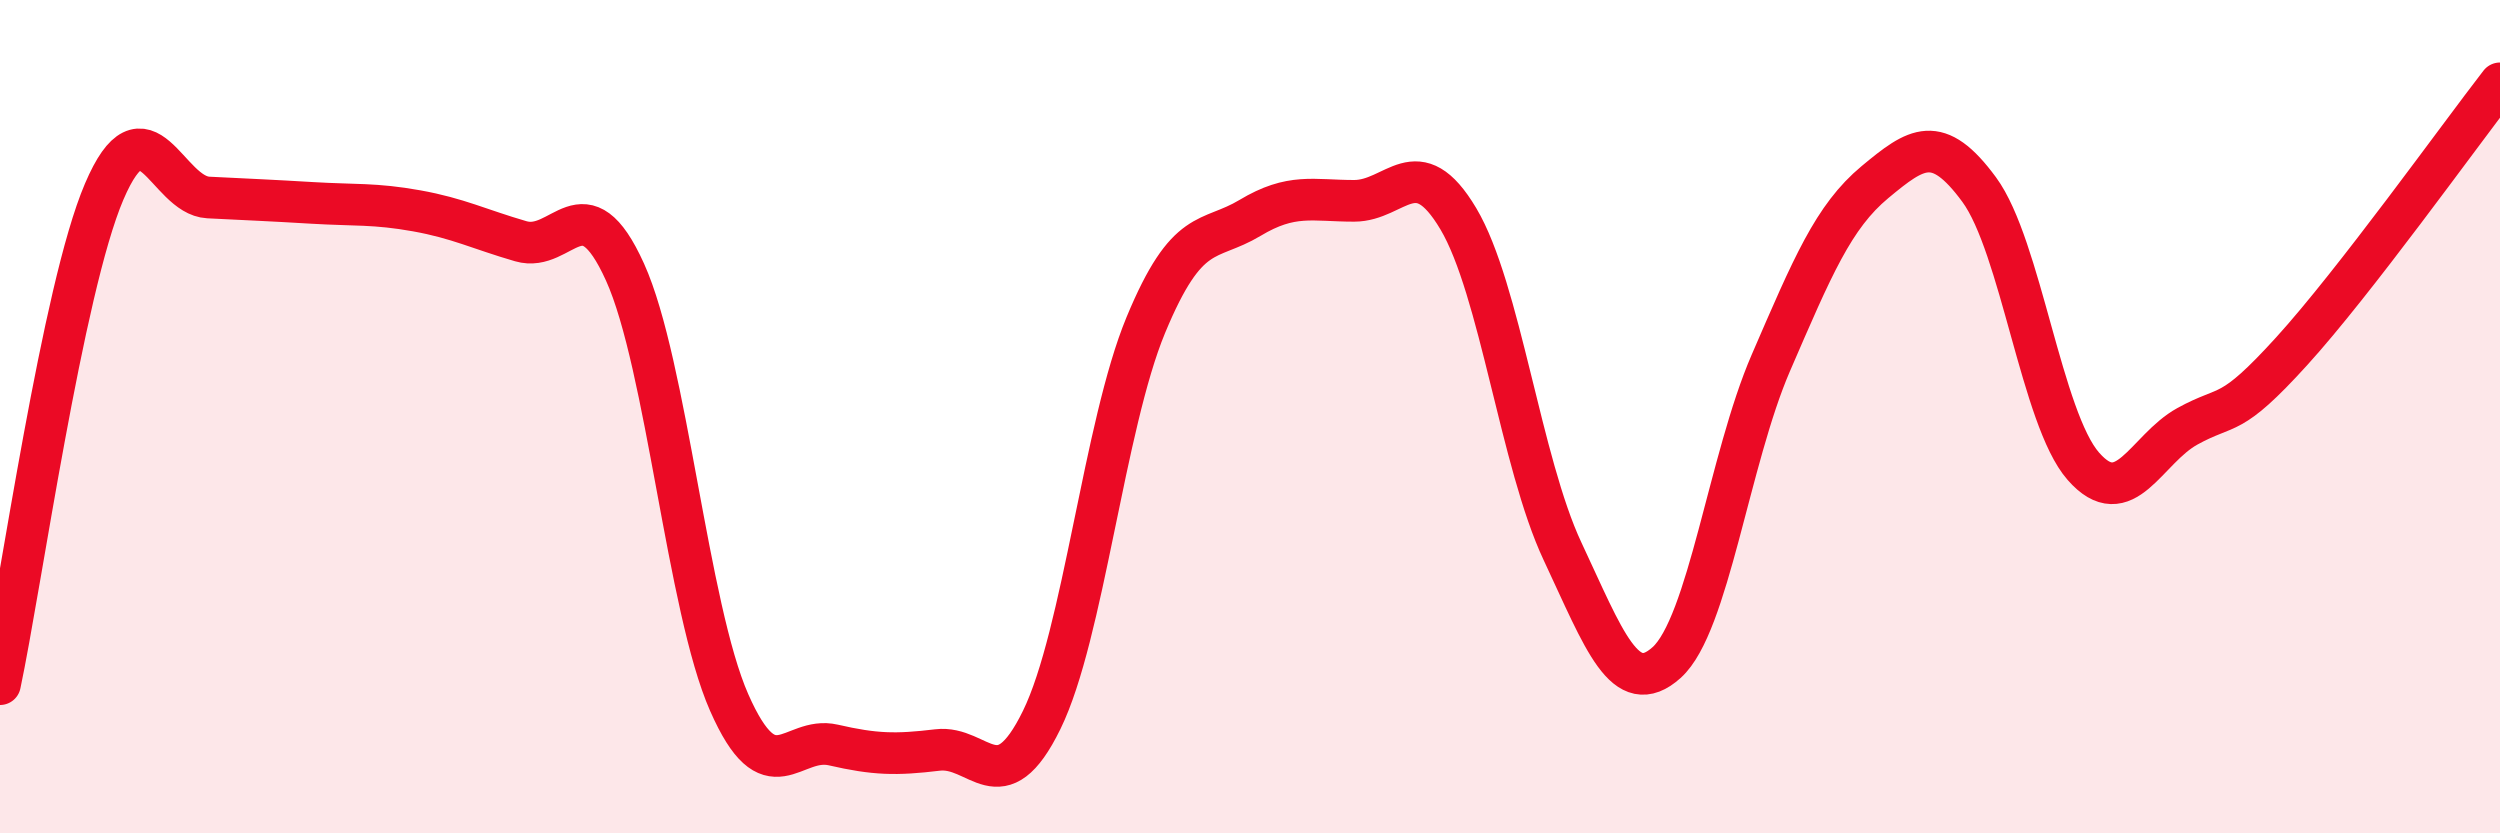
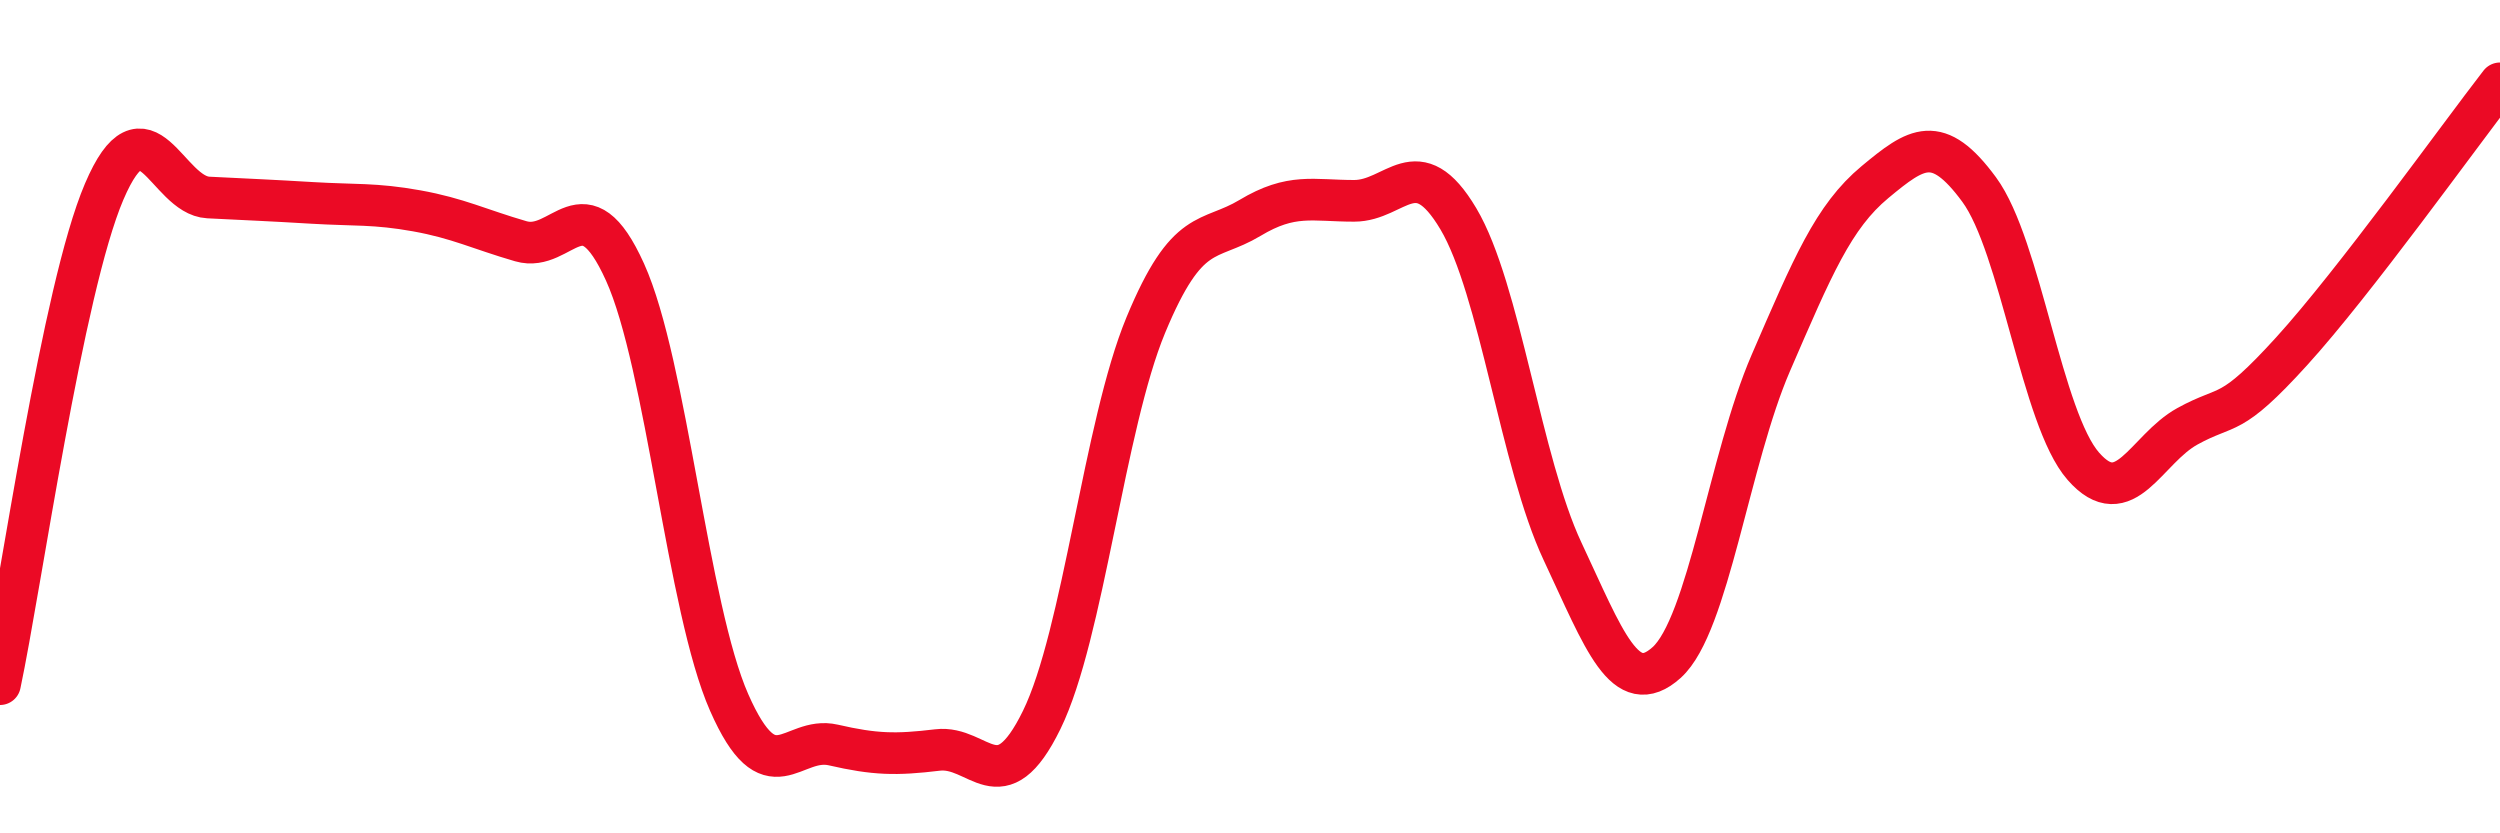
<svg xmlns="http://www.w3.org/2000/svg" width="60" height="20" viewBox="0 0 60 20">
-   <path d="M 0,16.42 C 0.5,14.06 1.5,6.94 2.5,4.6 C 3.5,2.26 4,4.69 5,4.74 C 6,4.79 6.5,4.81 7.5,4.87 C 8.5,4.93 9,4.88 10,5.06 C 11,5.24 11.5,5.5 12.5,5.79 C 13.5,6.08 14,4.32 15,6.53 C 16,8.74 16.5,14.59 17.5,16.86 C 18.5,19.13 19,17.65 20,17.88 C 21,18.11 21.5,18.12 22.5,18 C 23.5,17.88 24,19.32 25,17.28 C 26,15.24 26.5,10.21 27.5,7.8 C 28.5,5.39 29,5.83 30,5.23 C 31,4.63 31.5,4.82 32.5,4.82 C 33.5,4.82 34,3.57 35,5.25 C 36,6.93 36.5,11.1 37.5,13.23 C 38.5,15.36 39,16.8 40,15.9 C 41,15 41.5,11.02 42.5,8.71 C 43.5,6.4 44,5.2 45,4.37 C 46,3.54 46.5,3.19 47.5,4.55 C 48.5,5.91 49,10.05 50,11.19 C 51,12.33 51.5,10.78 52.5,10.23 C 53.5,9.68 53.5,10.08 55,8.43 C 56.5,6.78 59,3.29 60,2L60 20L0 20Z" fill="#EB0A25" opacity="0.1" stroke-linecap="round" stroke-linejoin="round" />
  <path d="M 0,16.42 C 0.5,14.06 1.5,6.94 2.5,4.6 C 3.5,2.26 4,4.69 5,4.74 C 6,4.79 6.5,4.81 7.5,4.87 C 8.5,4.93 9,4.88 10,5.06 C 11,5.24 11.5,5.5 12.5,5.79 C 13.5,6.08 14,4.32 15,6.53 C 16,8.74 16.5,14.59 17.5,16.86 C 18.5,19.13 19,17.65 20,17.88 C 21,18.11 21.5,18.12 22.5,18 C 23.5,17.88 24,19.32 25,17.28 C 26,15.24 26.5,10.21 27.5,7.8 C 28.5,5.39 29,5.83 30,5.23 C 31,4.63 31.5,4.82 32.5,4.82 C 33.5,4.82 34,3.57 35,5.25 C 36,6.93 36.5,11.1 37.5,13.23 C 38.5,15.36 39,16.8 40,15.9 C 41,15 41.5,11.02 42.5,8.71 C 43.5,6.4 44,5.2 45,4.37 C 46,3.54 46.5,3.19 47.5,4.55 C 48.5,5.91 49,10.05 50,11.19 C 51,12.33 51.5,10.78 52.5,10.23 C 53.5,9.68 53.5,10.08 55,8.43 C 56.5,6.78 59,3.29 60,2" stroke="#EB0A25" stroke-width="1" fill="none" stroke-linecap="round" stroke-linejoin="round" />
</svg>